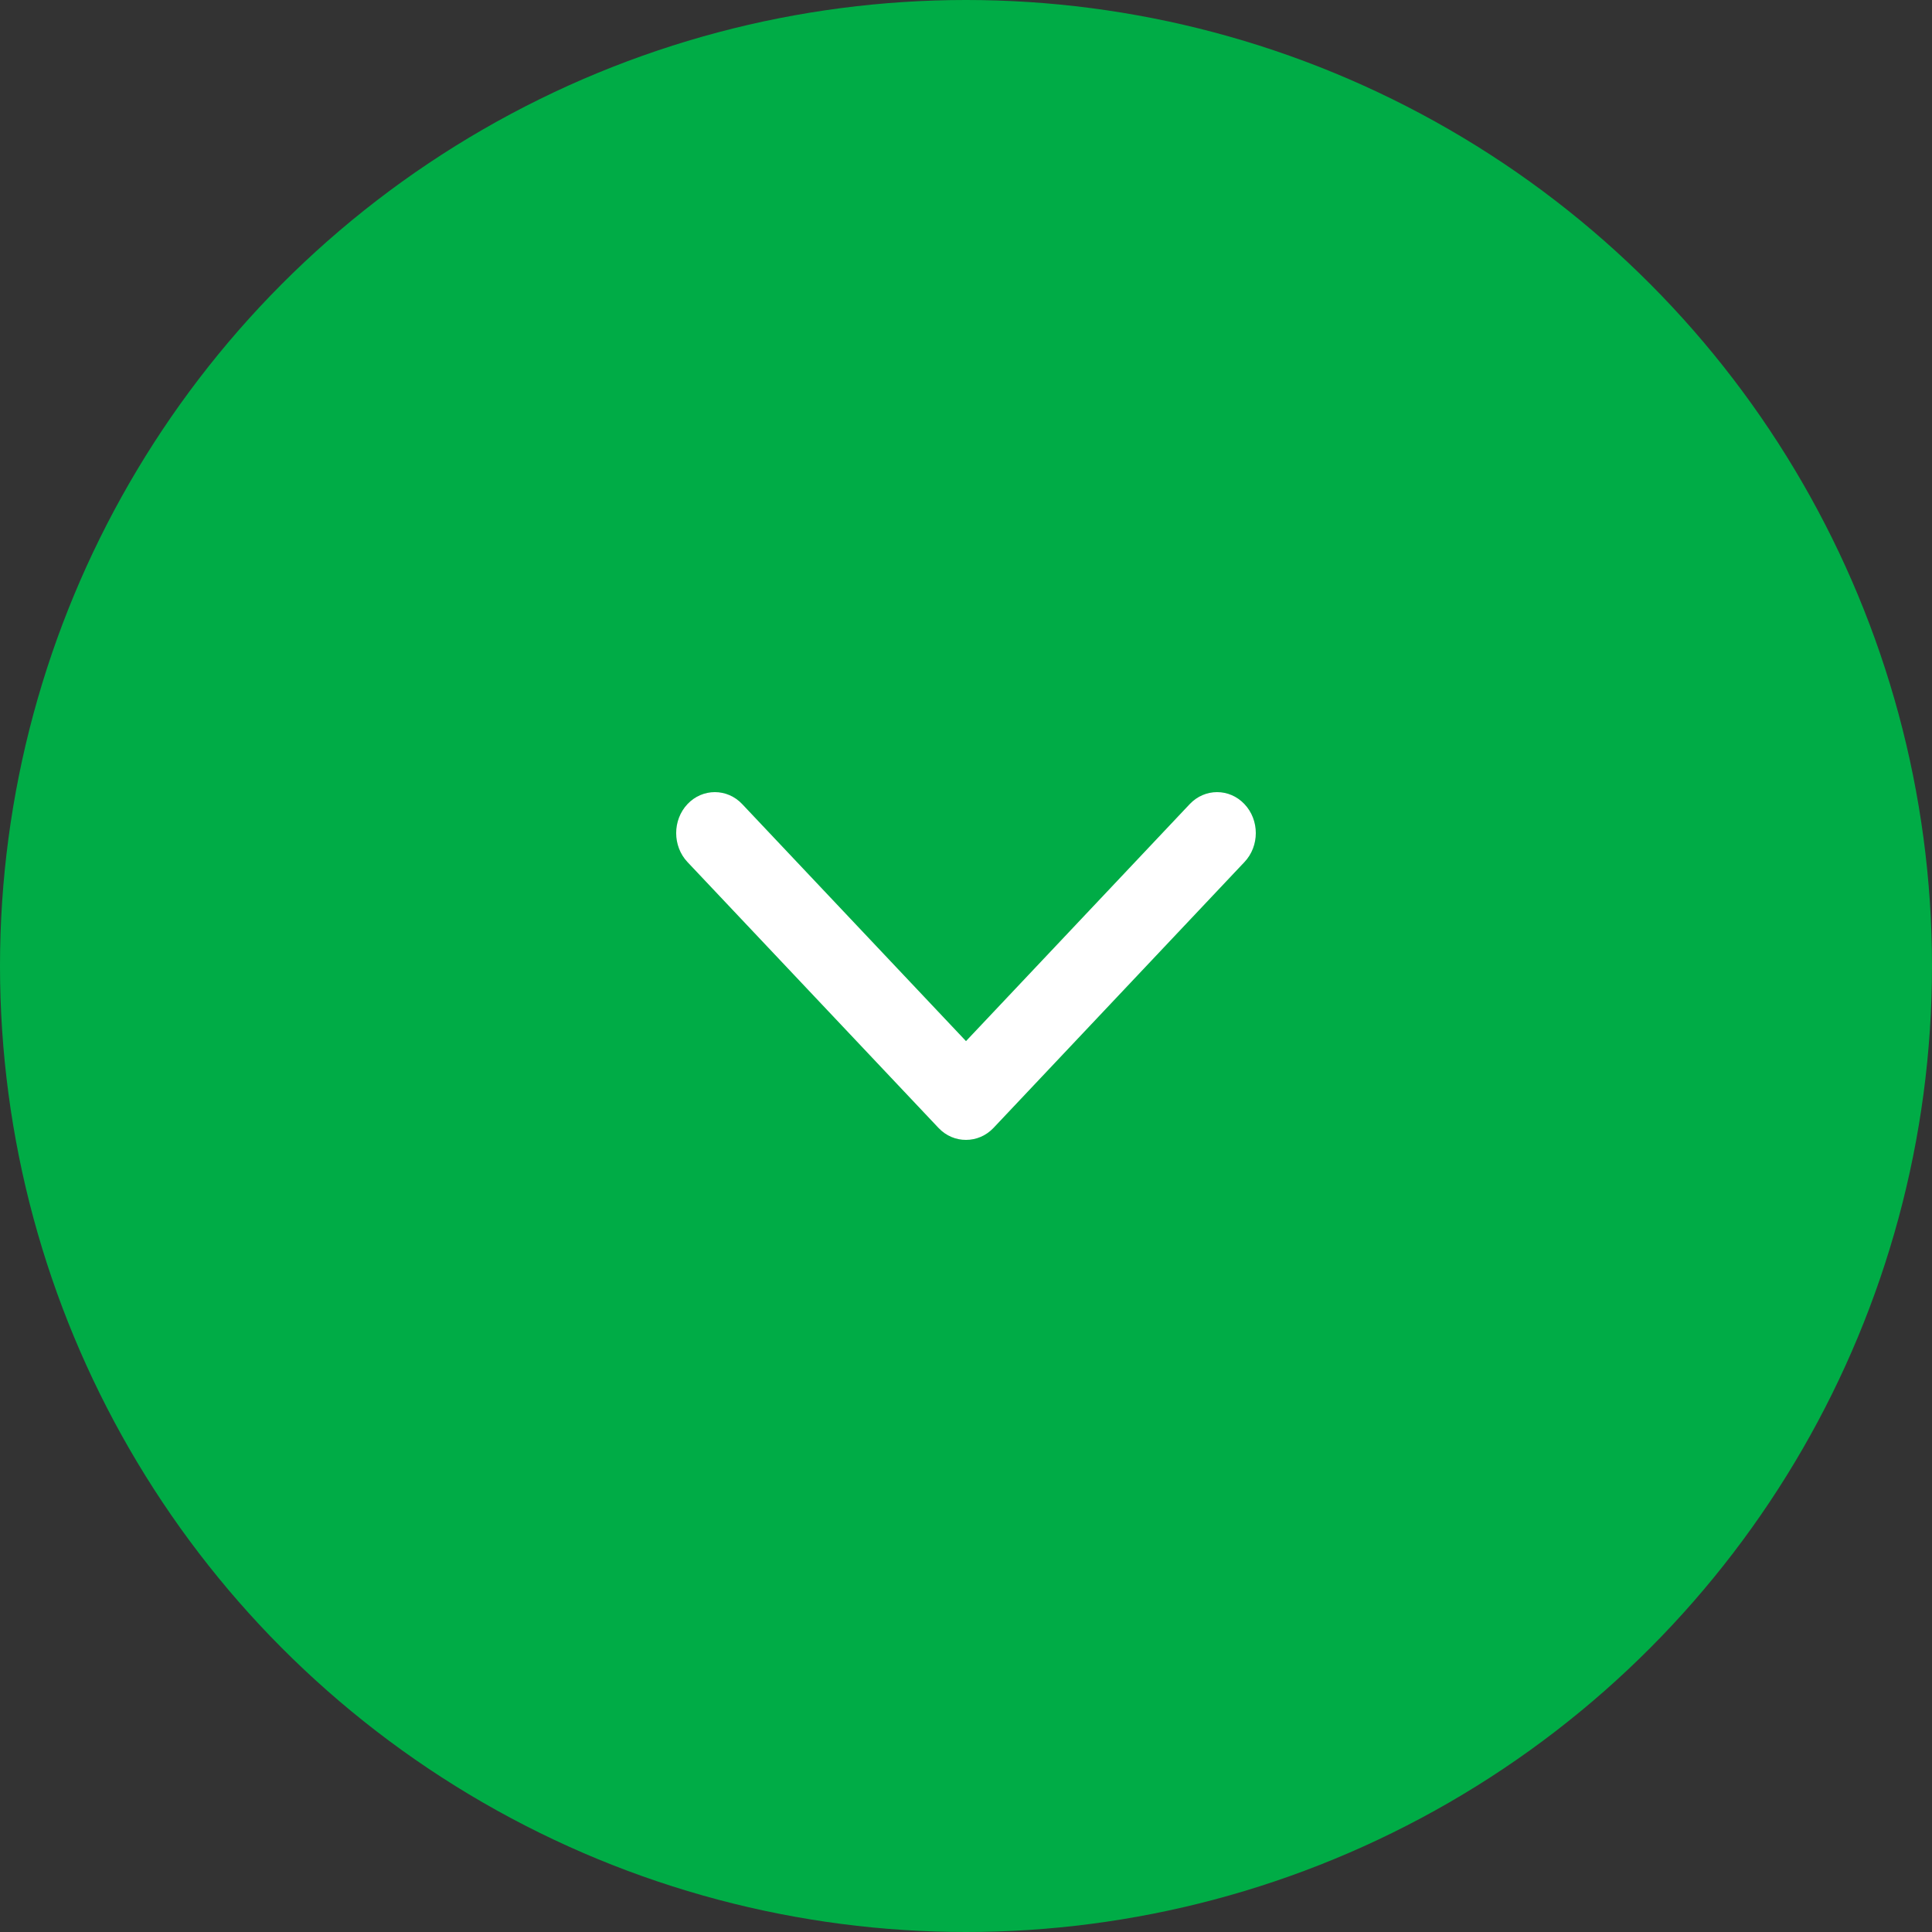
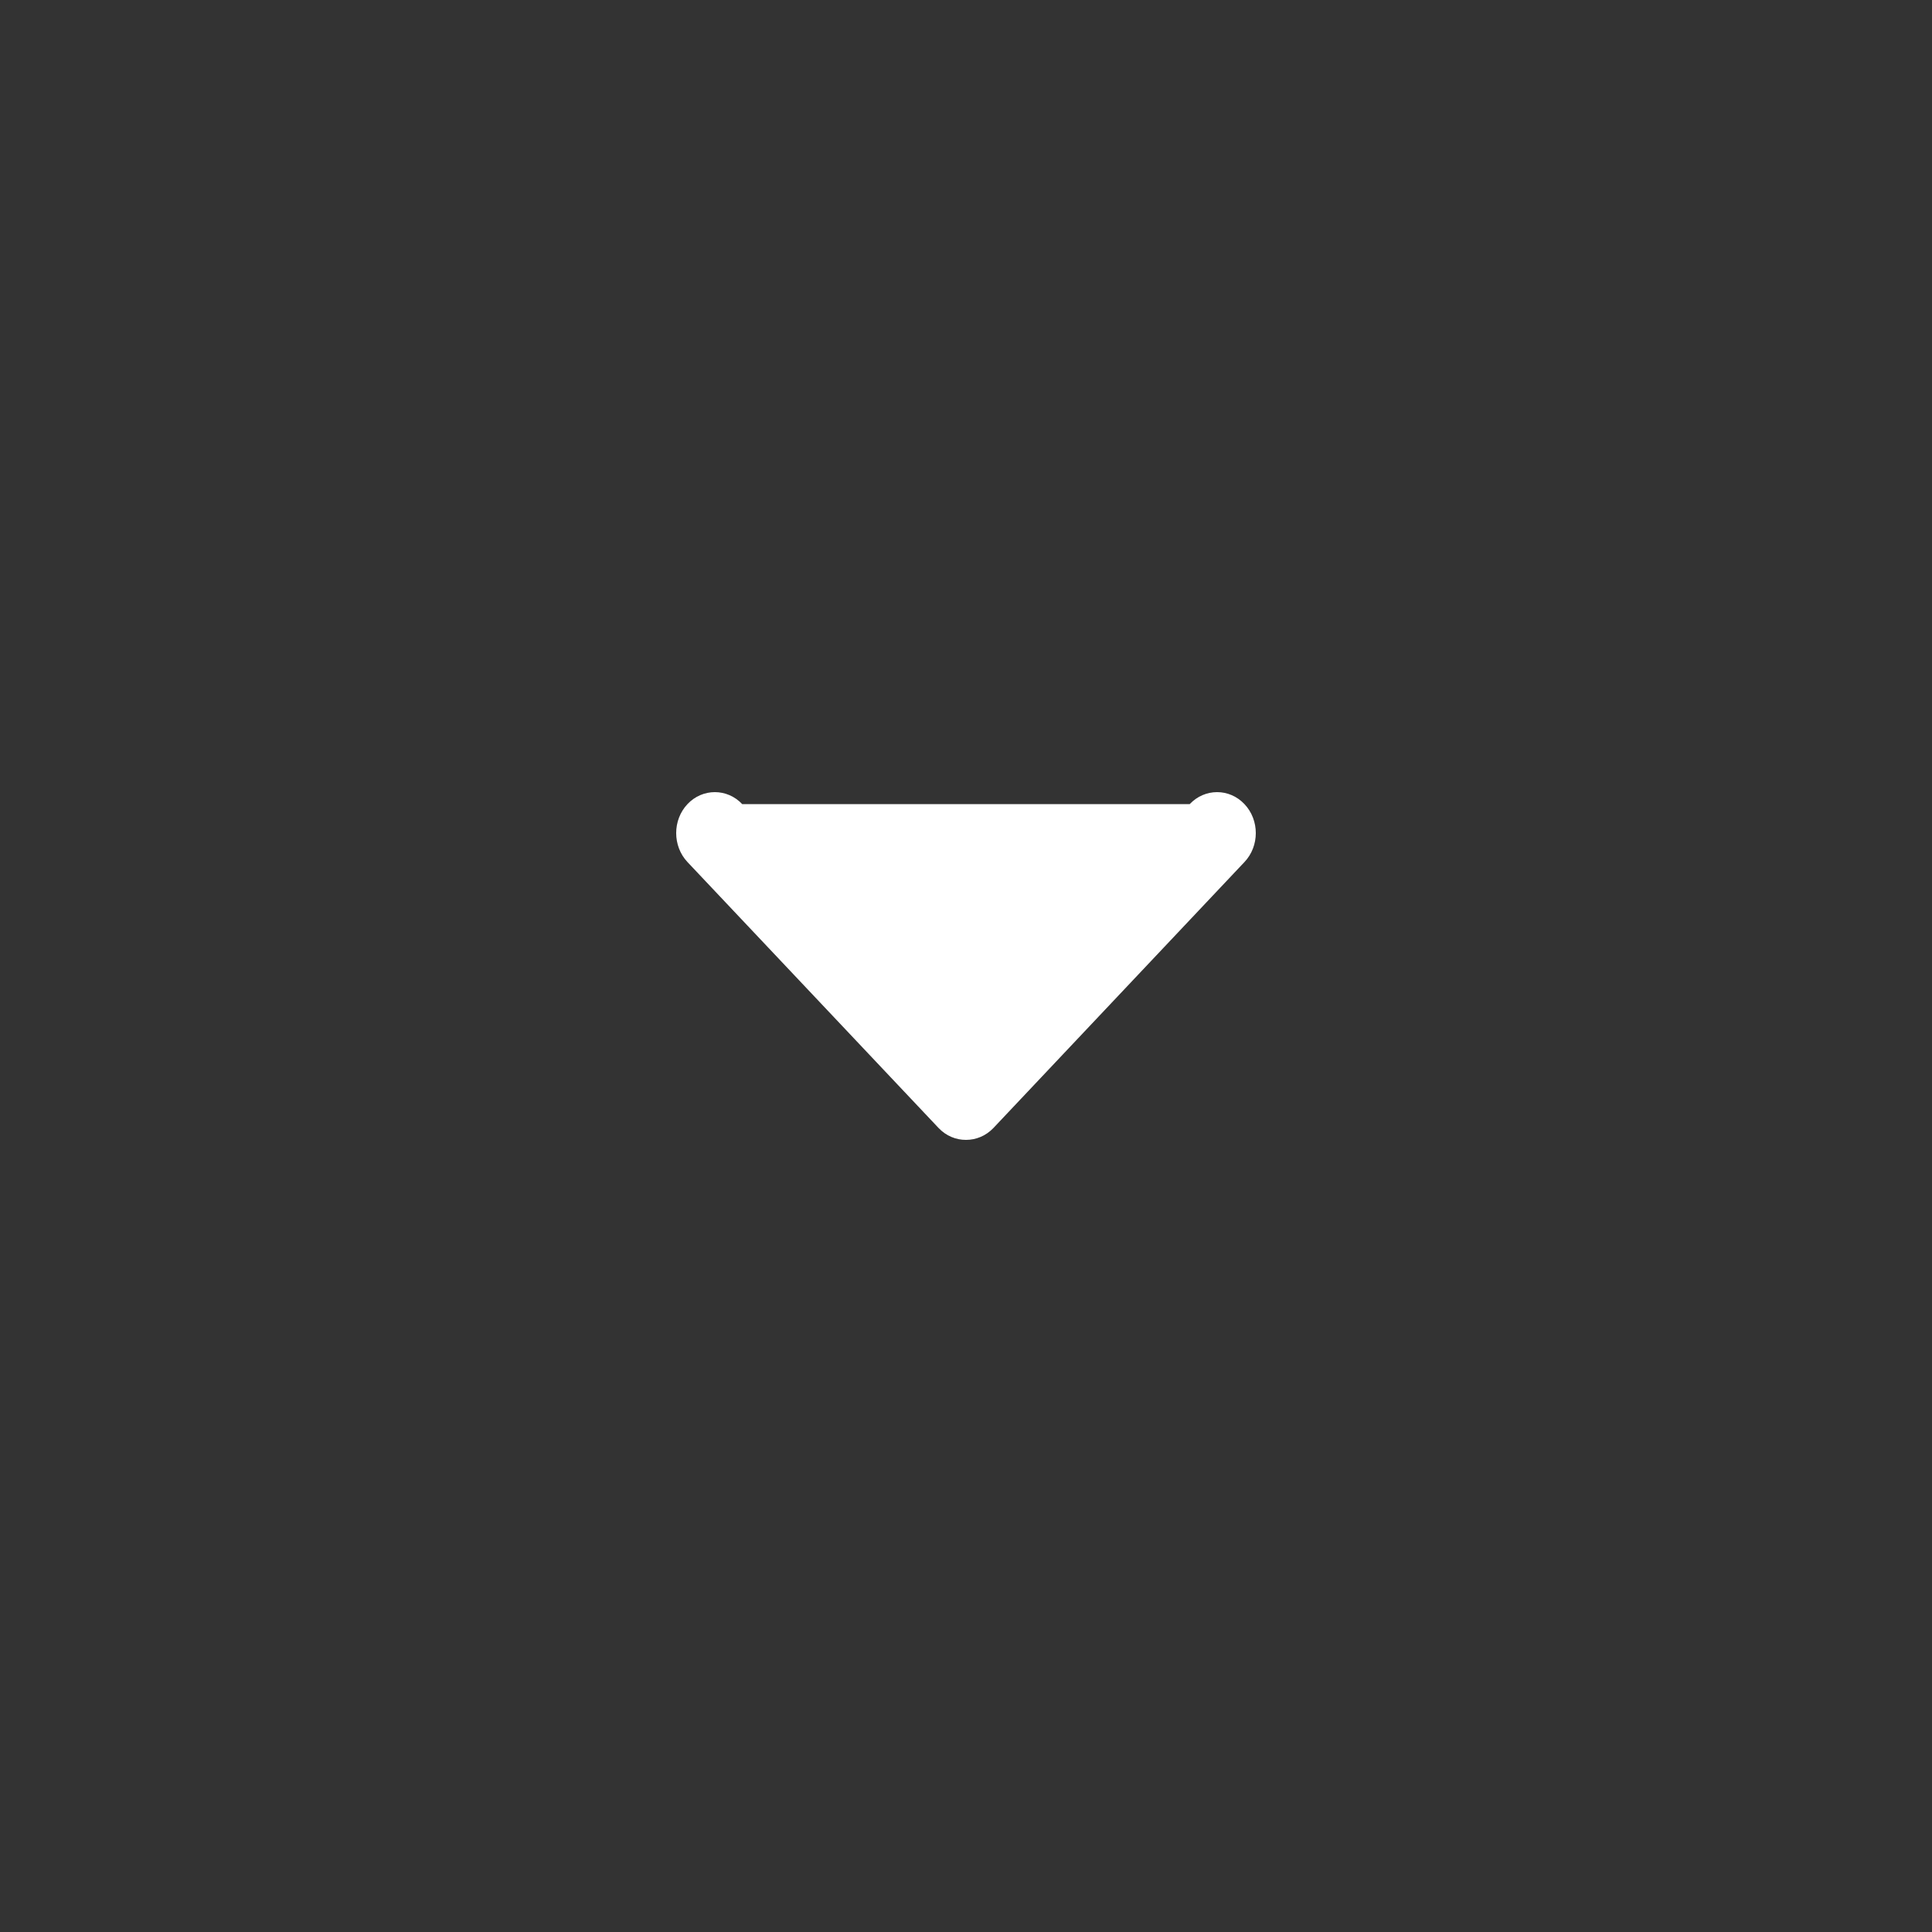
<svg xmlns="http://www.w3.org/2000/svg" width="50px" height="50px" viewBox="0 0 50 50" version="1.1">
  <rect x="0" y="0" width="50" height="50" fill="#333333" stroke="none" />
  <title>btn</title>
  <defs>
    <linearGradient x1="10%" y1="100%" x2="34.59%" y2="0%" id="linearGradient-1">
      <stop stop-color="#92D54F" offset="0%" />
      <stop stop-color="#008F5E" offset="100%" />
    </linearGradient>
  </defs>
  <g id="layouts" stroke="none" stroke-width="1" fill="none" fill-rule="evenodd">
    <g id="teaser" transform="translate(-695, -735)">
      <g id="btn" transform="translate(695, 735)">
-         <circle id="Oval" fill="#00AC46" cx="25" cy="25" r="25" />
        <g id="icon/16/arrow-down" transform="translate(17.5, 20.5)" fill="#FFFFFF">
-           <path d="M0.292,0.31 C-0.098,0.723 -0.098,1.397 0.292,1.81 L6.789,8.691 C6.984,8.898 7.244,9.002 7.5,9 C7.758,9 8.014,8.898 8.211,8.691 L14.706,1.81 C15.098,1.397 15.098,0.723 14.706,0.31 C14.316,-0.103 13.681,-0.103 13.29,0.31 L7.5,6.444 L1.708,0.31 C1.319,-0.103 0.682,-0.103 0.292,0.31" id="Fill-1" />
+           <path d="M0.292,0.31 C-0.098,0.723 -0.098,1.397 0.292,1.81 L6.789,8.691 C6.984,8.898 7.244,9.002 7.5,9 C7.758,9 8.014,8.898 8.211,8.691 L14.706,1.81 C15.098,1.397 15.098,0.723 14.706,0.31 C14.316,-0.103 13.681,-0.103 13.29,0.31 L1.708,0.31 C1.319,-0.103 0.682,-0.103 0.292,0.31" id="Fill-1" />
        </g>
      </g>
    </g>
  </g>
</svg>